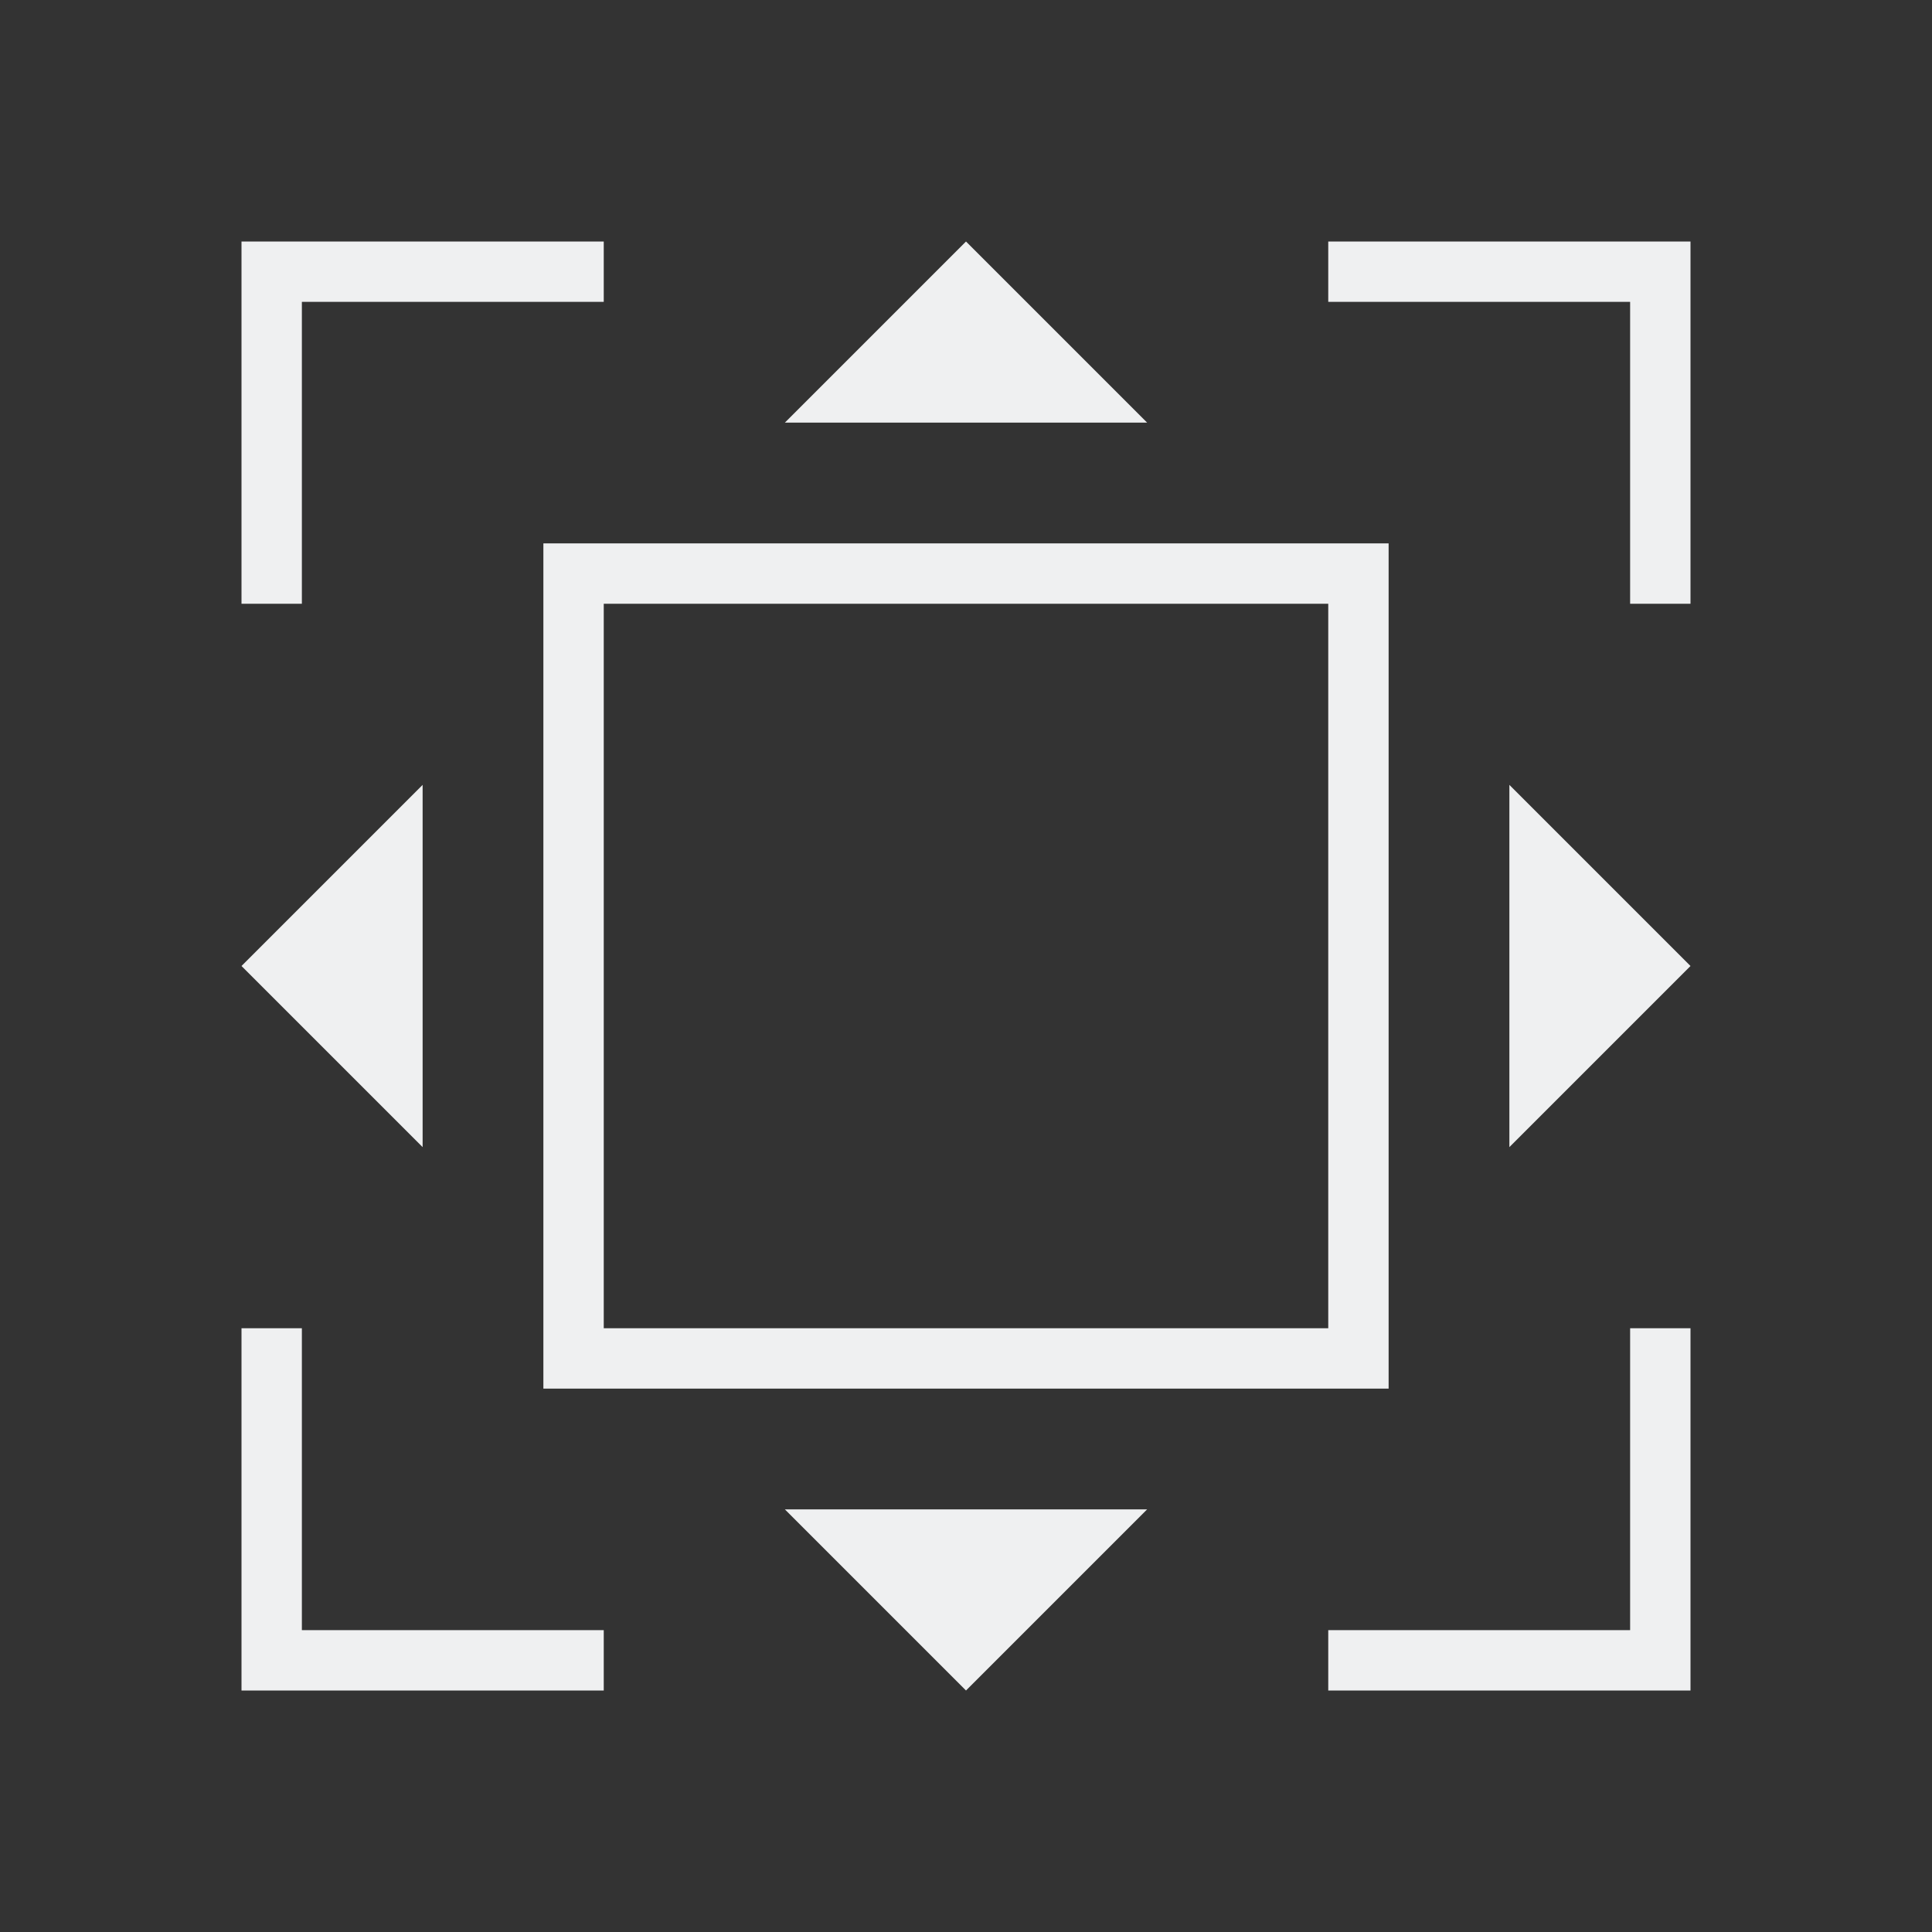
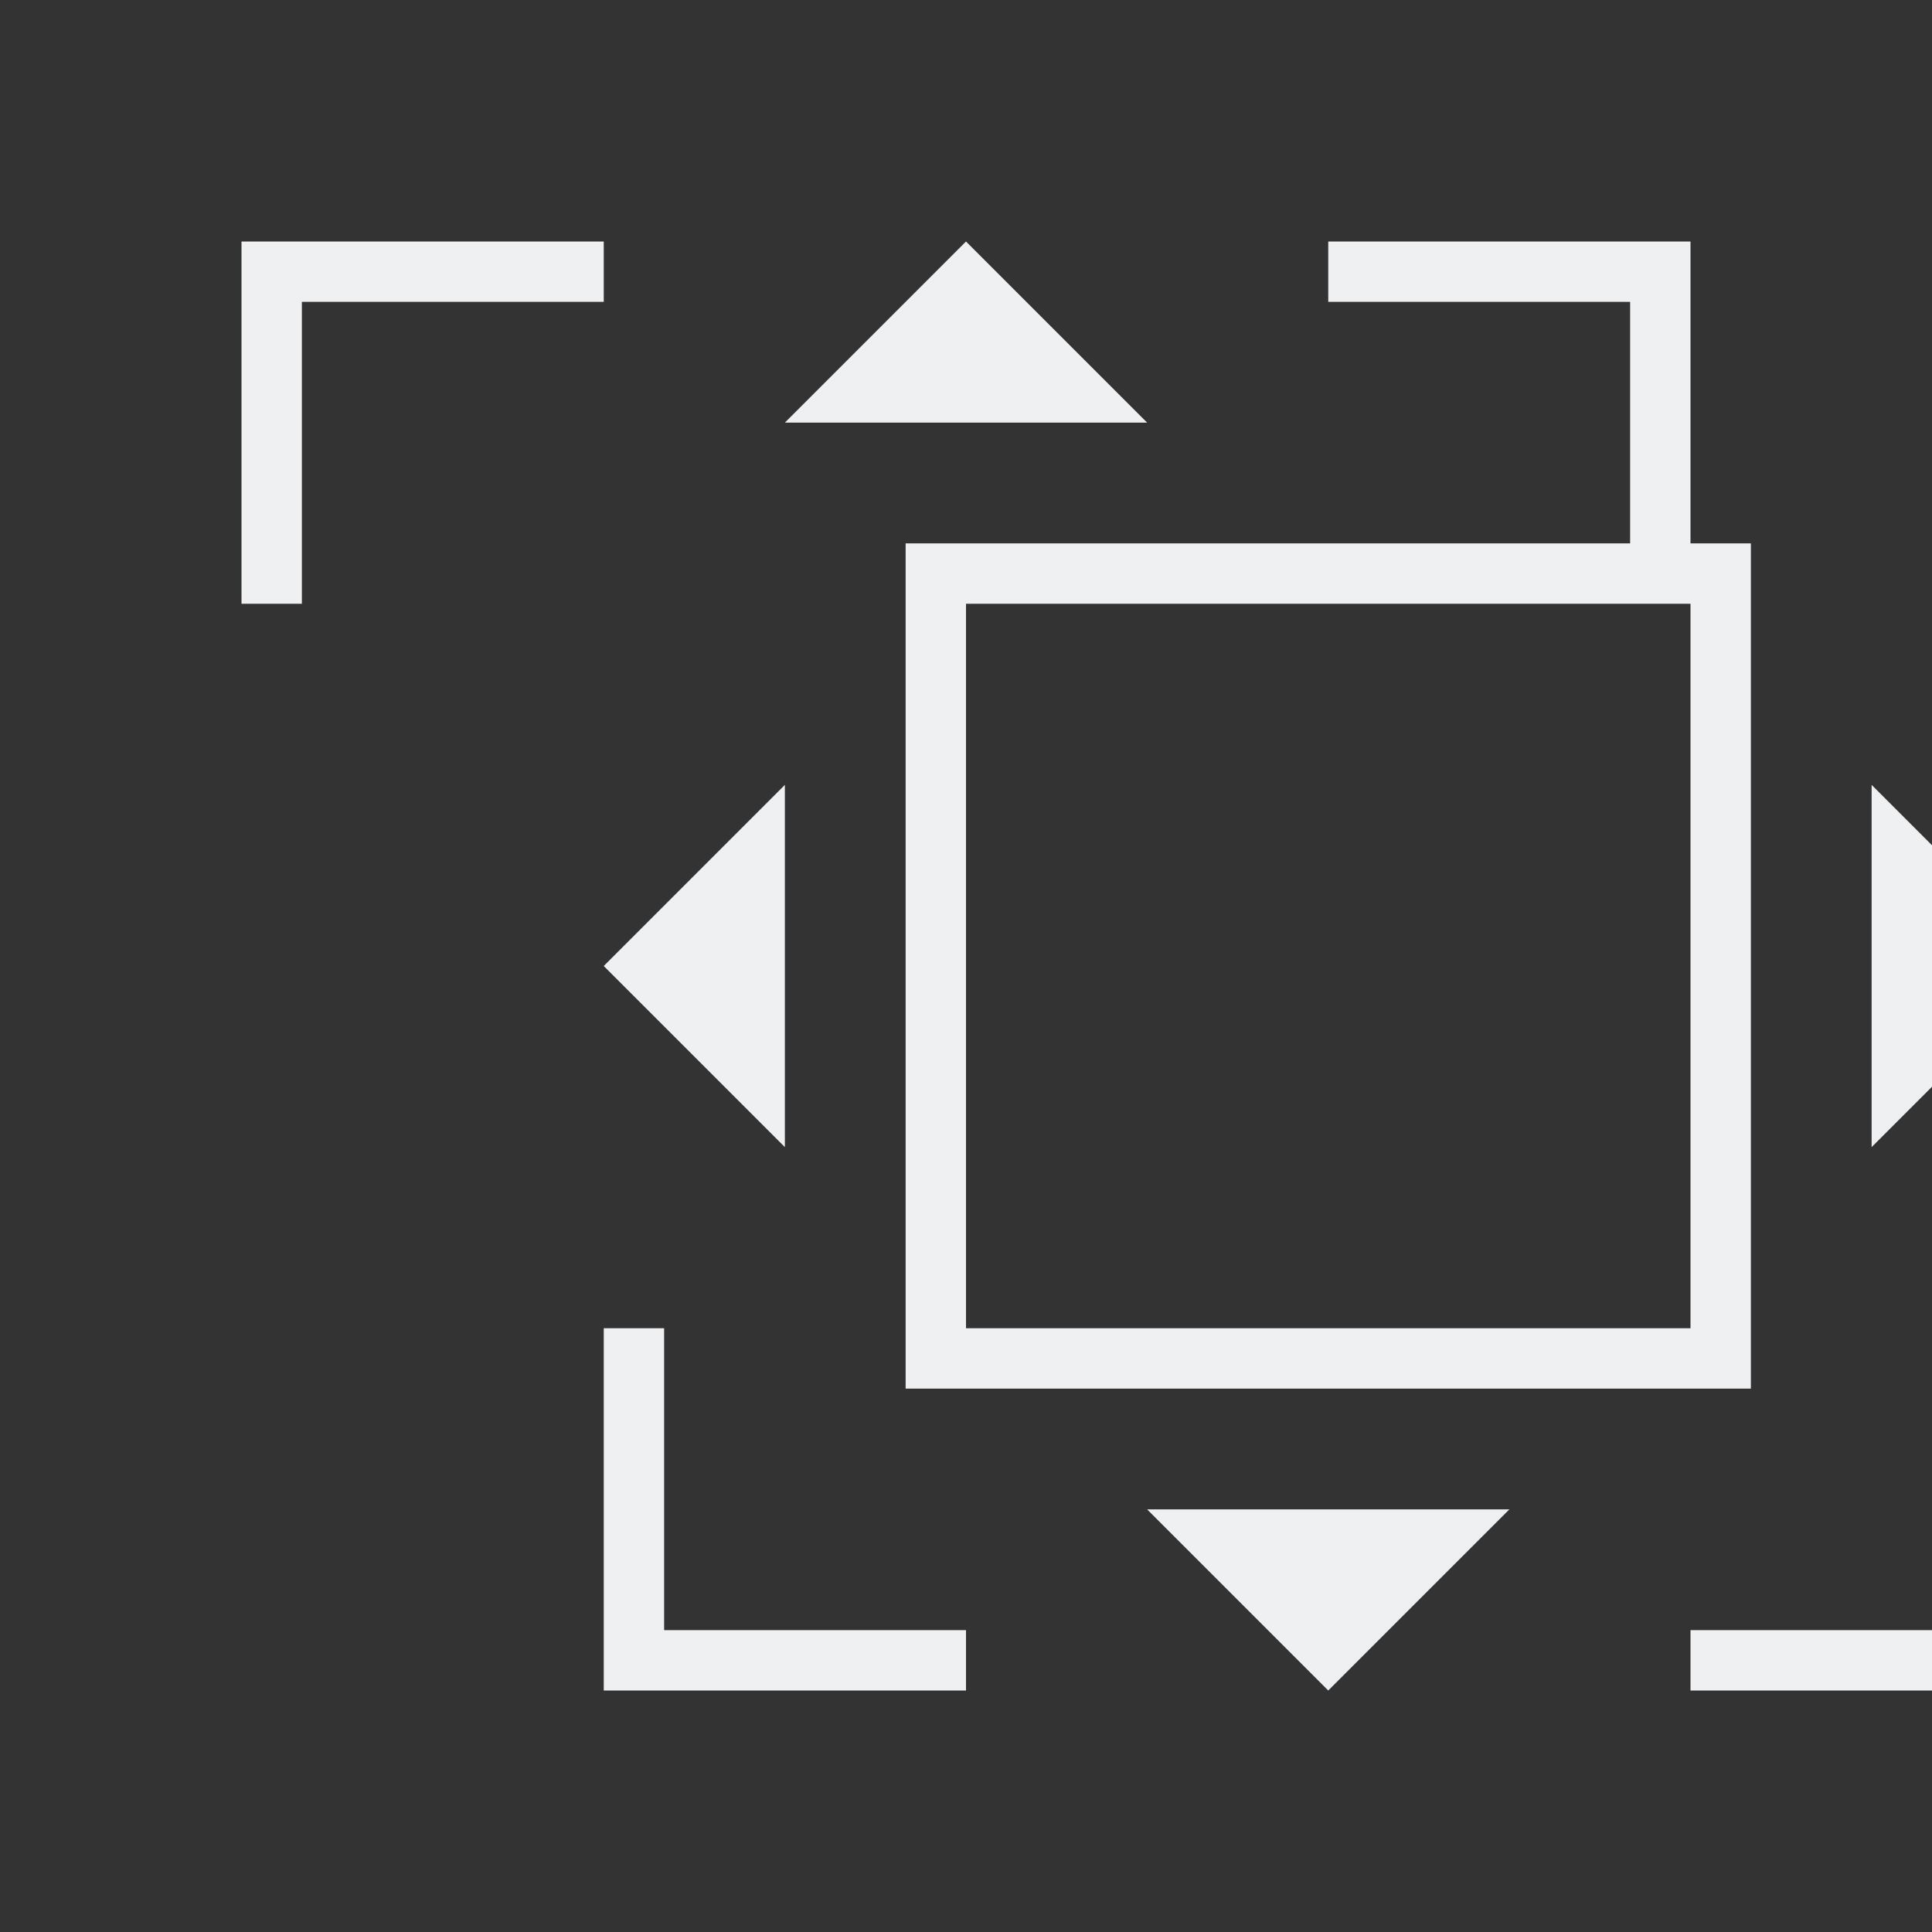
<svg xmlns="http://www.w3.org/2000/svg" viewBox="0 0 32 32">
  <rect x="0" y="0" width="32" height="32" fill="#333333" stroke="none" />
-   <path d="m4 4v1 5h1v-5h5v-1zm12 0-3 3h6zm6 0v1h5v5h1v-5-1zm-13 5v14h14v-14zm1 1h12v12h-12zm-3 3-3 3 3 3zm18 0v6l3-3zm-21 9v6h1 5v-1h-5v-5zm23 0v5h-5v1h5 1v-6zm-14 3 3 3 3-3z" fill="#eff0f1" />
+   <path d="m4 4v1 5h1v-5h5v-1zm12 0-3 3h6zm6 0v1h5v5h1v-5-1m-13 5v14h14v-14zm1 1h12v12h-12zm-3 3-3 3 3 3zm18 0v6l3-3zm-21 9v6h1 5v-1h-5v-5zm23 0v5h-5v1h5 1v-6zm-14 3 3 3 3-3z" fill="#eff0f1" />
</svg>